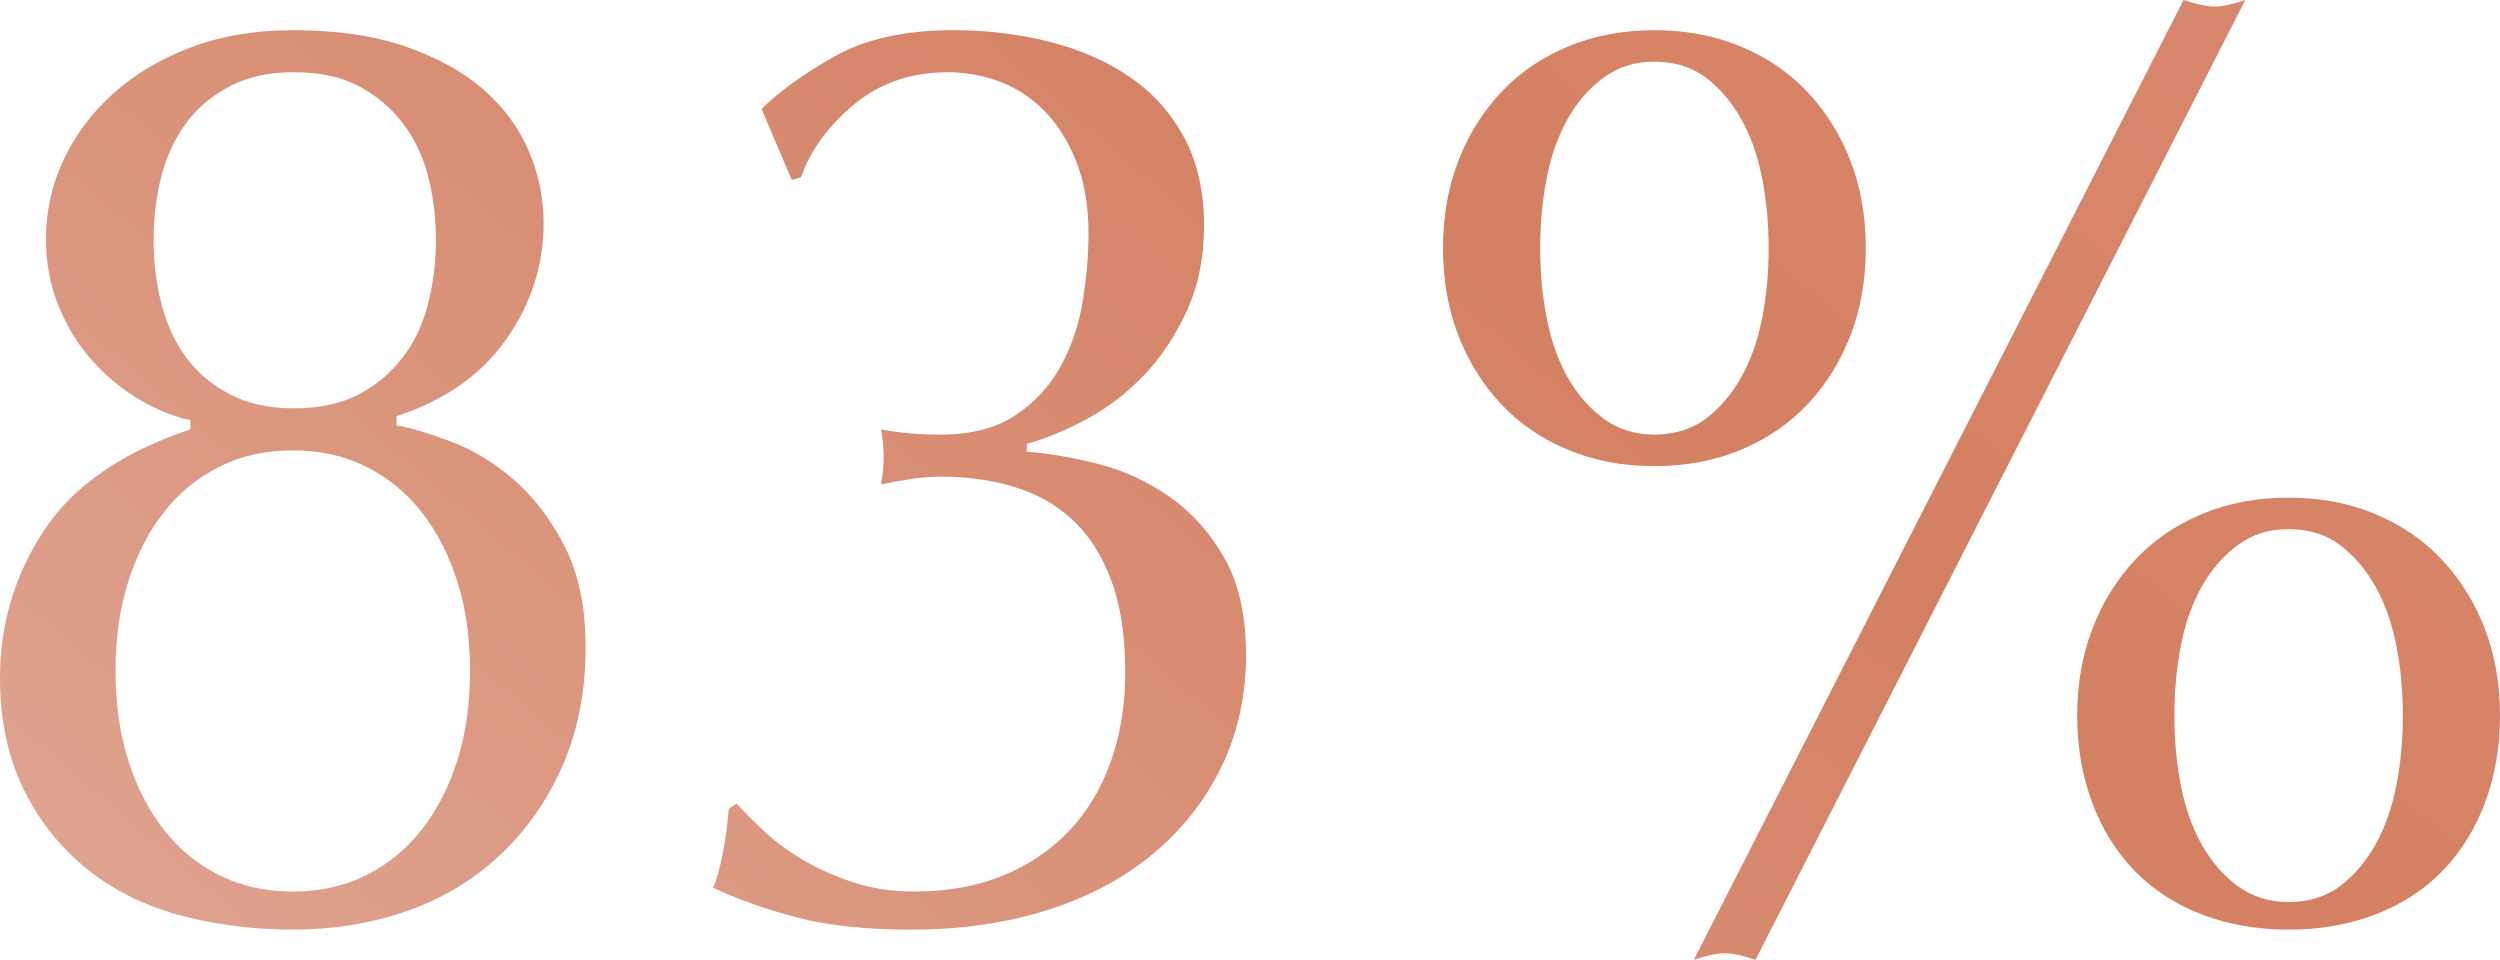
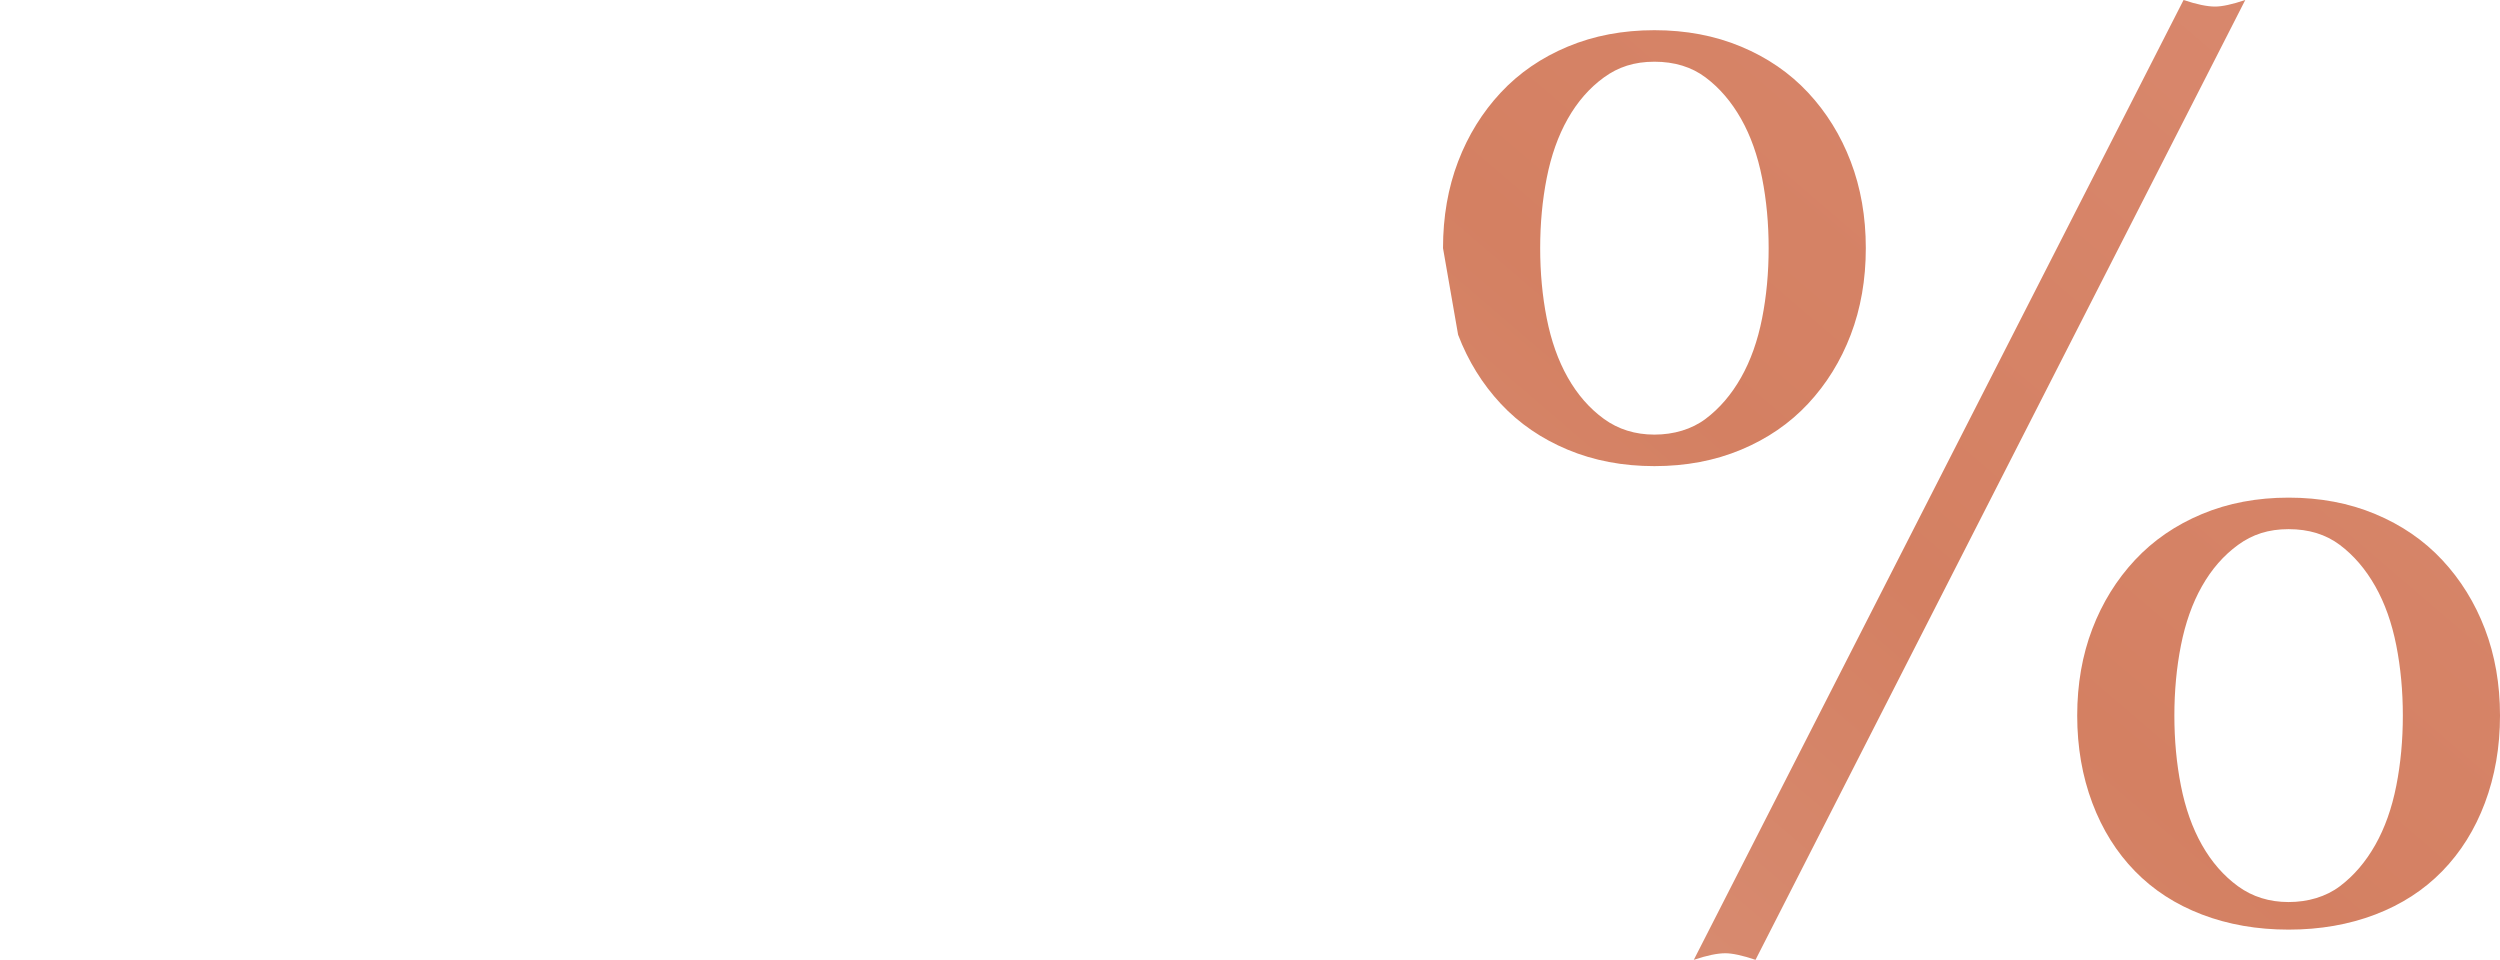
<svg xmlns="http://www.w3.org/2000/svg" xmlns:xlink="http://www.w3.org/1999/xlink" id="Layer_2" data-name="Layer 2" viewBox="0 0 266.56 102.34">
  <defs>
    <style>
      .cls-1 {
        fill: url(#linear-gradient-3);
      }

      .cls-2 {
        fill: url(#linear-gradient-2);
      }

      .cls-3 {
        fill: url(#linear-gradient);
      }
    </style>
    <linearGradient id="linear-gradient" x1="-222.69" y1="348.8" x2="396.23" y2="-374.02" gradientUnits="userSpaceOnUse">
      <stop offset="0" stop-color="#d69b81" />
      <stop offset=".22" stop-color="#e8c1b7" />
      <stop offset=".52" stop-color="#d48062" />
      <stop offset=".79" stop-color="#e49a88" />
      <stop offset="1" stop-color="#fcc3af" />
    </linearGradient>
    <linearGradient id="linear-gradient-2" x1="-182.12" y1="383.54" x2="436.8" y2="-339.28" xlink:href="#linear-gradient" />
    <linearGradient id="linear-gradient-3" x1="-119.85" y1="436.86" x2="499.07" y2="-285.96" xlink:href="#linear-gradient" />
  </defs>
  <g id="Layer_1-2" data-name="Layer 1">
    <g>
-       <path class="cls-3" d="M0,72.24c0-5.69,1.56-10.92,4.69-15.68,3.13-4.76,8.33-8.35,15.61-10.78v-.98c-1.77-.37-3.57-1.1-5.39-2.17-1.82-1.07-3.48-2.43-4.97-4.06-1.49-1.63-2.71-3.57-3.64-5.81-.93-2.24-1.4-4.67-1.4-7.28,0-2.99.63-5.81,1.89-8.47,1.26-2.66,3.03-5.02,5.32-7.07,2.29-2.05,5.04-3.69,8.26-4.9,3.22-1.21,6.84-1.82,10.85-1.82,4.67,0,8.68.58,12.04,1.75,3.36,1.17,6.11,2.68,8.26,4.55,2.15,1.87,3.76,4.04,4.83,6.51,1.07,2.47,1.61,5.06,1.61,7.77,0,4.48-1.33,8.61-3.99,12.39-2.66,3.78-6.56,6.51-11.69,8.19v.98c1.59.28,3.55.86,5.88,1.75,2.33.89,4.55,2.24,6.65,4.06,2.1,1.82,3.9,4.18,5.39,7.07,1.49,2.89,2.24,6.49,2.24,10.78,0,4.67-.82,8.87-2.45,12.6-1.63,3.73-3.87,6.93-6.72,9.59-2.85,2.66-6.16,4.64-9.94,5.95-3.78,1.31-7.82,1.96-12.11,1.96s-8.49-.54-12.32-1.61c-3.83-1.07-7.14-2.78-9.94-5.11-2.8-2.33-4.99-5.18-6.58-8.54-1.59-3.36-2.38-7.23-2.38-11.62ZM50.12,71.54c0-3.45-.44-6.6-1.33-9.45-.89-2.85-2.15-5.32-3.78-7.42-1.63-2.1-3.62-3.73-5.95-4.9-2.33-1.17-4.95-1.75-7.84-1.75s-5.51.58-7.84,1.75c-2.33,1.17-4.32,2.8-5.95,4.9-1.63,2.1-2.89,4.57-3.78,7.42-.89,2.85-1.33,6-1.33,9.45s.44,6.6,1.33,9.45c.89,2.85,2.15,5.32,3.78,7.42,1.63,2.1,3.62,3.73,5.95,4.9,2.33,1.17,4.95,1.75,7.84,1.75s5.51-.58,7.84-1.75c2.33-1.17,4.32-2.8,5.95-4.9,1.63-2.1,2.89-4.57,3.78-7.42.89-2.85,1.33-6,1.33-9.45ZM46.48,25.62c0-2.43-.28-4.71-.84-6.86-.56-2.15-1.47-4.04-2.73-5.67-1.26-1.63-2.82-2.94-4.69-3.92-1.87-.98-4.15-1.47-6.86-1.47s-4.88.49-6.79,1.47c-1.91.98-3.48,2.29-4.69,3.92-1.21,1.63-2.1,3.52-2.66,5.67-.56,2.15-.84,4.43-.84,6.86s.28,4.6.84,6.79c.56,2.19,1.45,4.11,2.66,5.74,1.21,1.63,2.78,2.94,4.69,3.92,1.91.98,4.18,1.47,6.79,1.47s4.99-.49,6.86-1.47c1.87-.98,3.43-2.29,4.69-3.92,1.26-1.63,2.17-3.55,2.73-5.74.56-2.19.84-4.46.84-6.79Z" />
-       <path class="cls-2" d="M88.97,6.02c3.31-1.87,7.54-2.8,12.67-2.8,3.64,0,7.09.42,10.36,1.26,3.27.84,6.11,2.1,8.54,3.78,2.43,1.68,4.34,3.83,5.74,6.44,1.4,2.61,2.1,5.74,2.1,9.38,0,3.36-.61,6.37-1.82,9.03-1.21,2.66-2.73,4.95-4.55,6.86-1.82,1.91-3.85,3.48-6.09,4.69-2.24,1.21-4.39,2.1-6.44,2.66v.84c2.43.19,4.99.63,7.7,1.33,2.71.7,5.23,1.87,7.56,3.5,2.33,1.63,4.27,3.8,5.81,6.51,1.54,2.71,2.31,6.16,2.31,10.36s-.86,8.24-2.59,11.83c-1.73,3.59-4.15,6.7-7.28,9.31-3.13,2.61-6.88,4.62-11.27,6.02-4.39,1.4-9.24,2.1-14.56,2.1-4.85,0-8.96-.44-12.32-1.33-3.36-.89-6.3-1.94-8.82-3.15.37-.75.72-1.98,1.05-3.71.33-1.73.54-3.29.63-4.69l.84-.56c.84.93,1.87,1.96,3.08,3.08,1.21,1.12,2.64,2.15,4.27,3.08,1.63.93,3.41,1.7,5.32,2.31,1.91.61,3.99.91,6.23.91,3.55,0,6.7-.56,9.45-1.68,2.75-1.12,5.11-2.71,7.07-4.76,1.96-2.05,3.45-4.53,4.48-7.42,1.03-2.89,1.54-6.07,1.54-9.52,0-3.83-.49-7.07-1.47-9.73-.98-2.66-2.33-4.81-4.06-6.44-1.73-1.63-3.8-2.82-6.23-3.57-2.43-.75-5.09-1.12-7.98-1.12-1.03,0-2.12.09-3.29.28-1.17.19-2.17.37-3.01.56.09-.47.16-.96.21-1.47.05-.51.07-1,.07-1.47s-.02-.96-.07-1.47c-.05-.51-.12-1-.21-1.47,1.87.37,3.97.56,6.3.56,3.27,0,5.93-.68,7.98-2.03,2.05-1.35,3.66-3.08,4.83-5.18,1.17-2.1,1.96-4.41,2.38-6.93s.63-4.95.63-7.28c0-2.99-.44-5.58-1.33-7.77-.89-2.19-2.03-3.99-3.43-5.39-1.4-1.4-2.99-2.43-4.76-3.08-1.77-.65-3.59-.98-5.46-.98-3.92,0-7.26,1.14-10.01,3.43-2.75,2.29-4.64,4.88-5.67,7.77l-.98.28-3.22-7.56c1.87-1.87,4.46-3.73,7.77-5.6Z" />
-       <path class="cls-1" d="M153.86,26.46c0-3.36.54-6.44,1.61-9.24,1.07-2.8,2.59-5.25,4.55-7.35,1.96-2.1,4.34-3.73,7.14-4.9,2.8-1.17,5.88-1.75,9.24-1.75s6.44.58,9.24,1.75c2.8,1.17,5.18,2.8,7.14,4.9,1.96,2.1,3.48,4.55,4.55,7.35,1.07,2.8,1.61,5.88,1.61,9.24s-.54,6.44-1.61,9.24c-1.07,2.8-2.59,5.25-4.55,7.35s-4.34,3.73-7.14,4.9c-2.8,1.17-5.88,1.75-9.24,1.75s-6.44-.58-9.24-1.75c-2.8-1.17-5.18-2.8-7.14-4.9s-3.48-4.55-4.55-7.35c-1.07-2.8-1.61-5.88-1.61-9.24ZM164.22,26.46c0,2.61.23,5.11.7,7.49.47,2.38,1.21,4.48,2.24,6.3,1.03,1.82,2.31,3.29,3.85,4.41s3.34,1.68,5.39,1.68,3.97-.56,5.46-1.68c1.49-1.12,2.75-2.59,3.78-4.41,1.03-1.82,1.77-3.92,2.24-6.3.47-2.38.7-4.88.7-7.49s-.23-5.11-.7-7.49c-.47-2.38-1.21-4.48-2.24-6.3-1.03-1.82-2.29-3.29-3.78-4.41-1.49-1.12-3.31-1.68-5.46-1.68s-3.85.56-5.39,1.68c-1.54,1.12-2.82,2.59-3.85,4.41-1.03,1.82-1.77,3.92-2.24,6.3-.47,2.38-.7,4.88-.7,7.49ZM232.82,0c1.4.47,2.52.7,3.36.7.75,0,1.82-.23,3.22-.7l-52.22,102.34c-1.4-.47-2.47-.7-3.22-.7-.84,0-1.96.23-3.36.7L232.82,0ZM221.48,76.3c0-3.36.54-6.44,1.61-9.24,1.07-2.8,2.59-5.25,4.55-7.35,1.96-2.1,4.34-3.73,7.14-4.9,2.8-1.17,5.88-1.75,9.24-1.75s6.44.58,9.24,1.75c2.8,1.17,5.18,2.8,7.14,4.9,1.96,2.1,3.48,4.55,4.55,7.35,1.07,2.8,1.61,5.88,1.61,9.24s-.54,6.46-1.61,9.31c-1.07,2.85-2.59,5.27-4.55,7.28-1.96,2.01-4.34,3.55-7.14,4.62s-5.88,1.61-9.24,1.61-6.44-.54-9.24-1.61-5.18-2.61-7.14-4.62c-1.96-2.01-3.48-4.43-4.55-7.28-1.07-2.85-1.61-5.95-1.61-9.31ZM231.84,76.3c0,2.61.23,5.11.7,7.49.47,2.38,1.21,4.48,2.24,6.3,1.03,1.82,2.31,3.29,3.85,4.41,1.54,1.12,3.34,1.68,5.39,1.68s3.97-.56,5.46-1.68c1.49-1.12,2.75-2.59,3.78-4.41,1.03-1.82,1.77-3.92,2.24-6.3.47-2.38.7-4.88.7-7.49s-.23-5.11-.7-7.49c-.47-2.38-1.21-4.48-2.24-6.3-1.03-1.82-2.29-3.29-3.78-4.41-1.49-1.12-3.31-1.68-5.46-1.68s-3.85.56-5.39,1.68c-1.54,1.12-2.82,2.59-3.85,4.41-1.03,1.82-1.77,3.92-2.24,6.3-.47,2.38-.7,4.88-.7,7.49Z" />
+       <path class="cls-1" d="M153.86,26.46c0-3.36.54-6.44,1.61-9.24,1.07-2.8,2.59-5.25,4.55-7.35,1.96-2.1,4.34-3.73,7.14-4.9,2.8-1.17,5.88-1.75,9.24-1.75s6.44.58,9.24,1.75c2.8,1.17,5.18,2.8,7.14,4.9,1.96,2.1,3.48,4.55,4.55,7.35,1.07,2.8,1.61,5.88,1.61,9.24s-.54,6.44-1.61,9.24c-1.07,2.8-2.59,5.25-4.55,7.35s-4.34,3.73-7.14,4.9c-2.8,1.17-5.88,1.75-9.24,1.75s-6.44-.58-9.24-1.75c-2.8-1.17-5.18-2.8-7.14-4.9s-3.48-4.55-4.55-7.35ZM164.22,26.46c0,2.61.23,5.11.7,7.49.47,2.38,1.21,4.48,2.24,6.3,1.03,1.82,2.31,3.29,3.85,4.41s3.34,1.68,5.39,1.68,3.97-.56,5.46-1.68c1.49-1.12,2.75-2.59,3.78-4.41,1.03-1.82,1.77-3.92,2.24-6.3.47-2.38.7-4.88.7-7.49s-.23-5.11-.7-7.49c-.47-2.38-1.21-4.48-2.24-6.3-1.03-1.82-2.29-3.29-3.78-4.41-1.49-1.12-3.31-1.68-5.46-1.68s-3.85.56-5.39,1.68c-1.54,1.12-2.82,2.59-3.85,4.41-1.03,1.82-1.77,3.92-2.24,6.3-.47,2.38-.7,4.88-.7,7.49ZM232.82,0c1.4.47,2.52.7,3.36.7.75,0,1.82-.23,3.22-.7l-52.22,102.34c-1.4-.47-2.47-.7-3.22-.7-.84,0-1.96.23-3.36.7L232.82,0ZM221.48,76.3c0-3.36.54-6.44,1.61-9.24,1.07-2.8,2.59-5.25,4.55-7.35,1.96-2.1,4.34-3.73,7.14-4.9,2.8-1.17,5.88-1.75,9.24-1.75s6.44.58,9.24,1.75c2.8,1.17,5.18,2.8,7.14,4.9,1.96,2.1,3.48,4.55,4.55,7.35,1.07,2.8,1.61,5.88,1.61,9.24s-.54,6.46-1.61,9.31c-1.07,2.85-2.59,5.27-4.55,7.28-1.96,2.01-4.34,3.55-7.14,4.62s-5.88,1.61-9.24,1.61-6.44-.54-9.24-1.61-5.18-2.61-7.14-4.62c-1.96-2.01-3.48-4.43-4.55-7.28-1.07-2.85-1.61-5.95-1.61-9.31ZM231.84,76.3c0,2.61.23,5.11.7,7.49.47,2.38,1.21,4.48,2.24,6.3,1.03,1.82,2.31,3.29,3.85,4.41,1.54,1.12,3.34,1.68,5.39,1.68s3.97-.56,5.46-1.68c1.49-1.12,2.75-2.59,3.78-4.41,1.03-1.82,1.77-3.92,2.24-6.3.47-2.38.7-4.88.7-7.49s-.23-5.11-.7-7.49c-.47-2.38-1.21-4.48-2.24-6.3-1.03-1.82-2.29-3.29-3.78-4.41-1.49-1.12-3.31-1.68-5.46-1.68s-3.85.56-5.39,1.68c-1.54,1.12-2.82,2.59-3.85,4.41-1.03,1.82-1.77,3.92-2.24,6.3-.47,2.38-.7,4.88-.7,7.49Z" />
    </g>
  </g>
</svg>